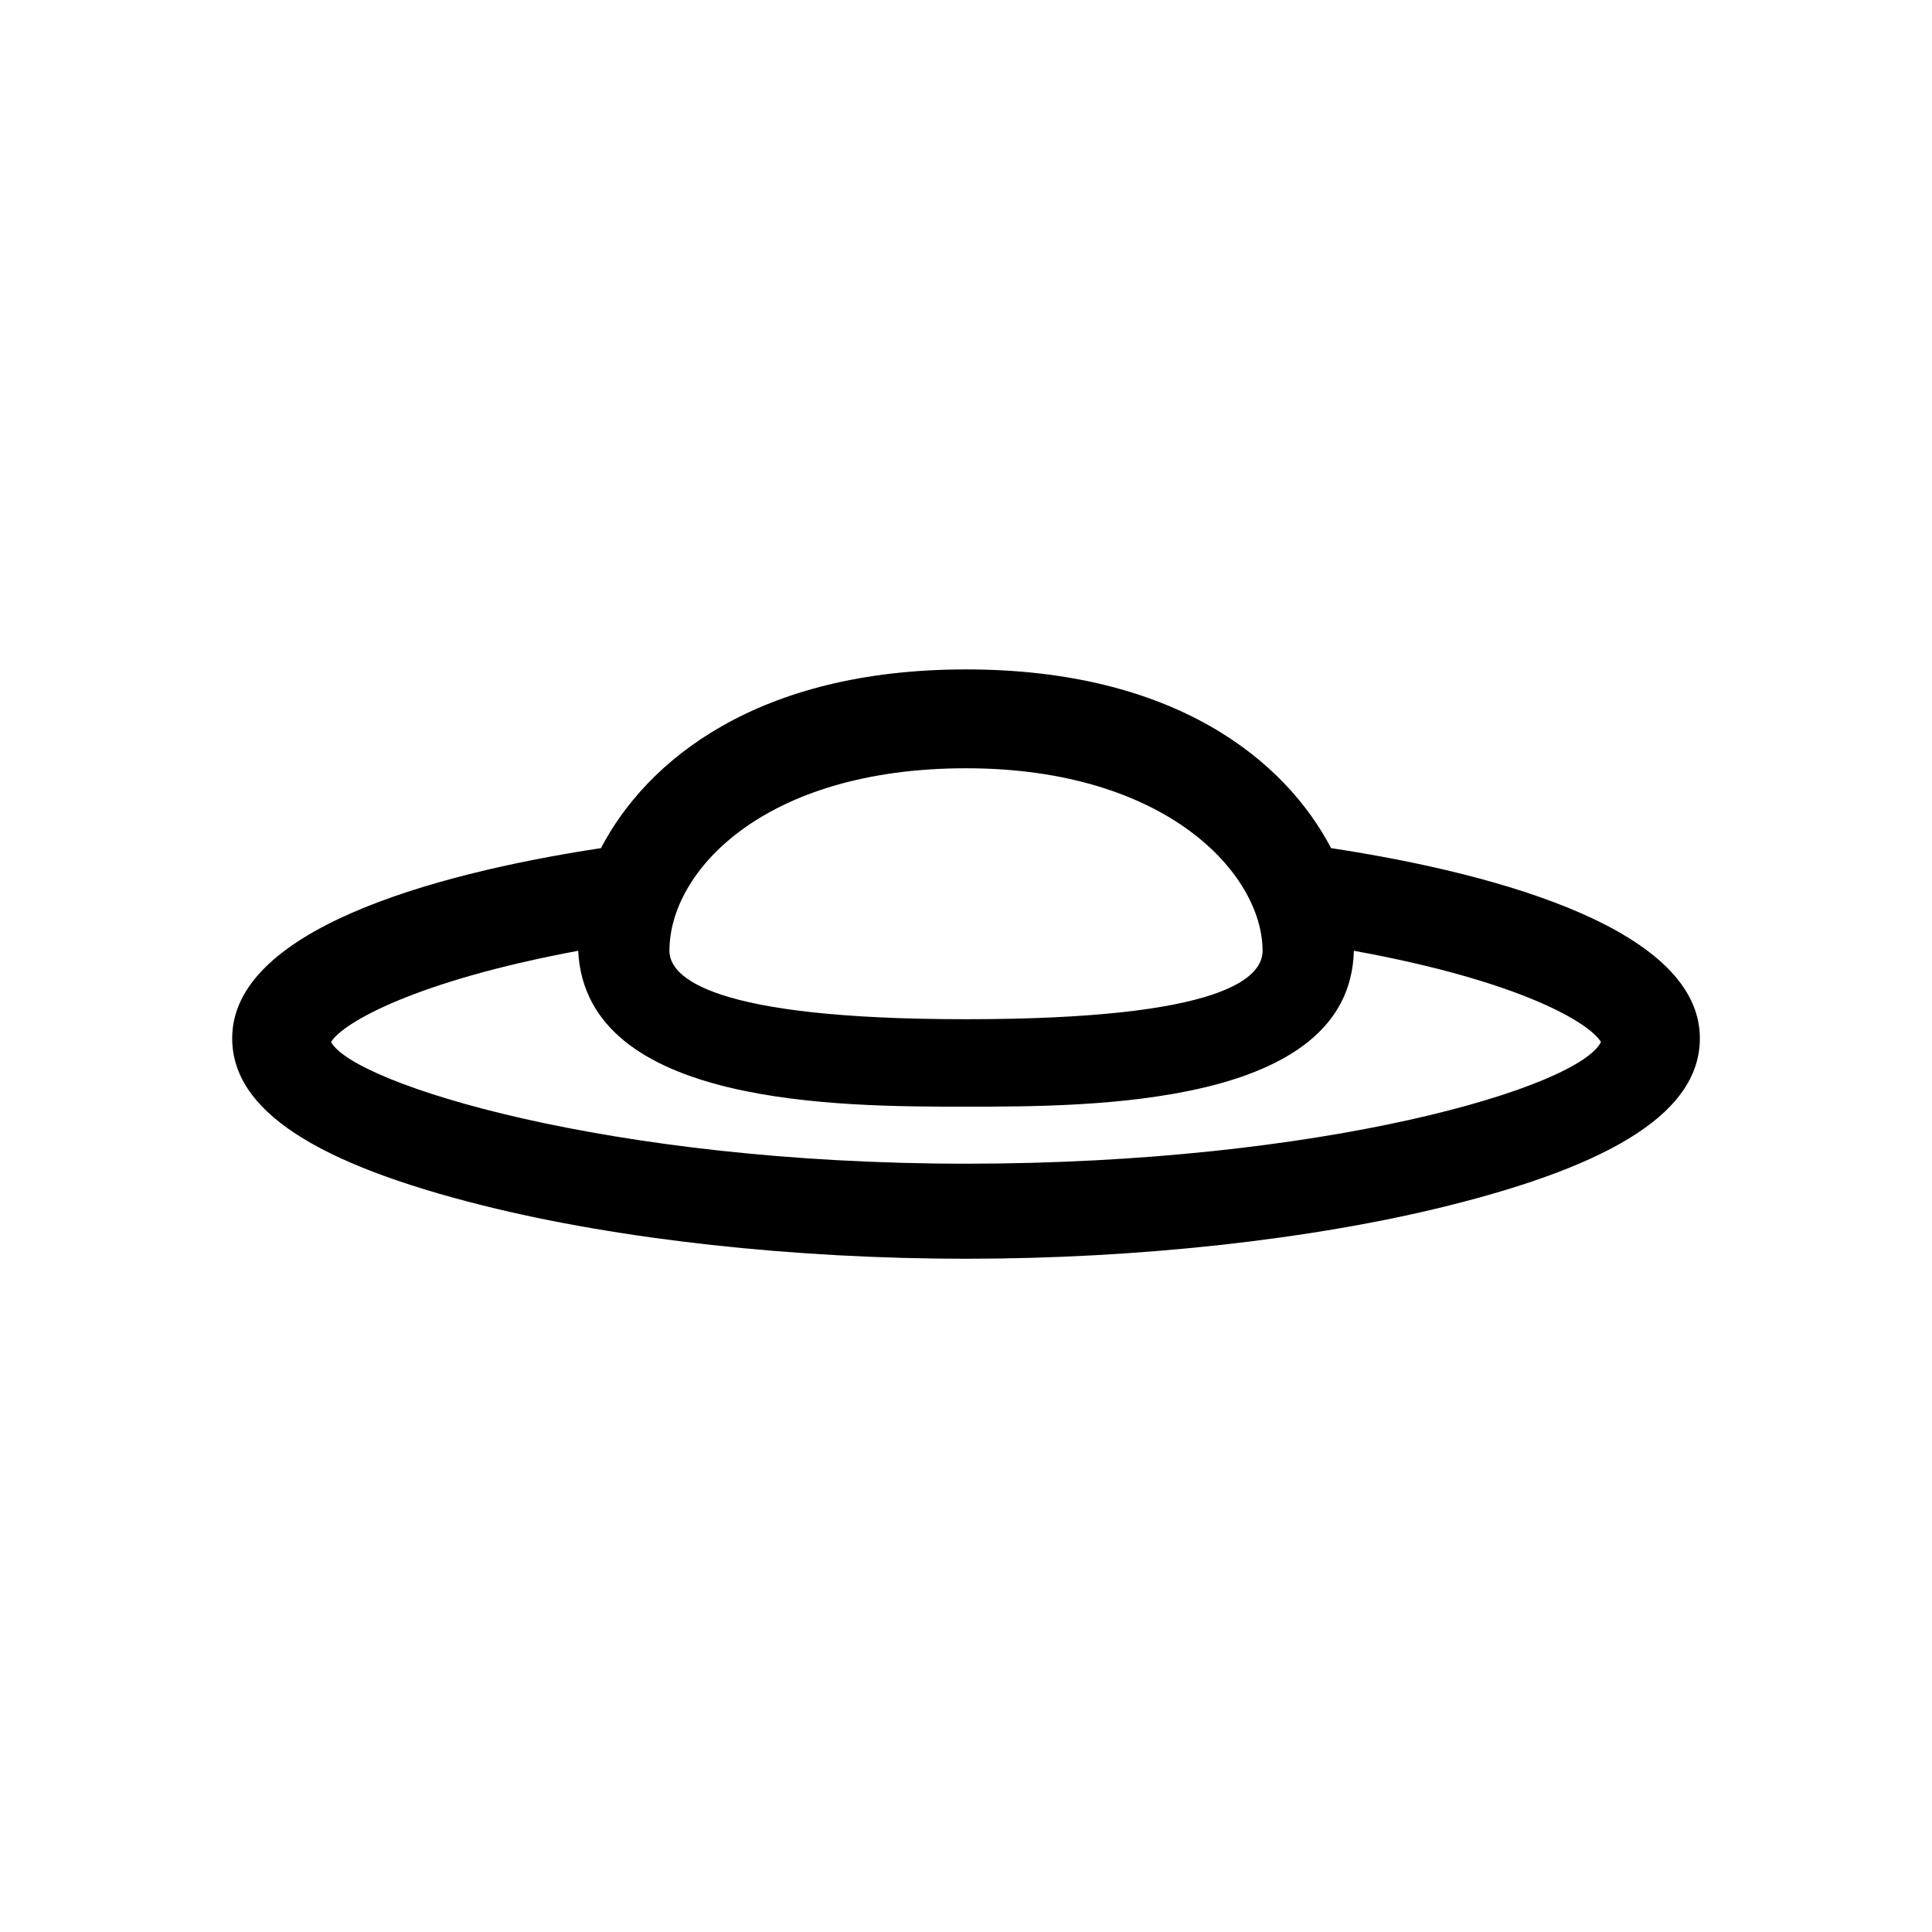
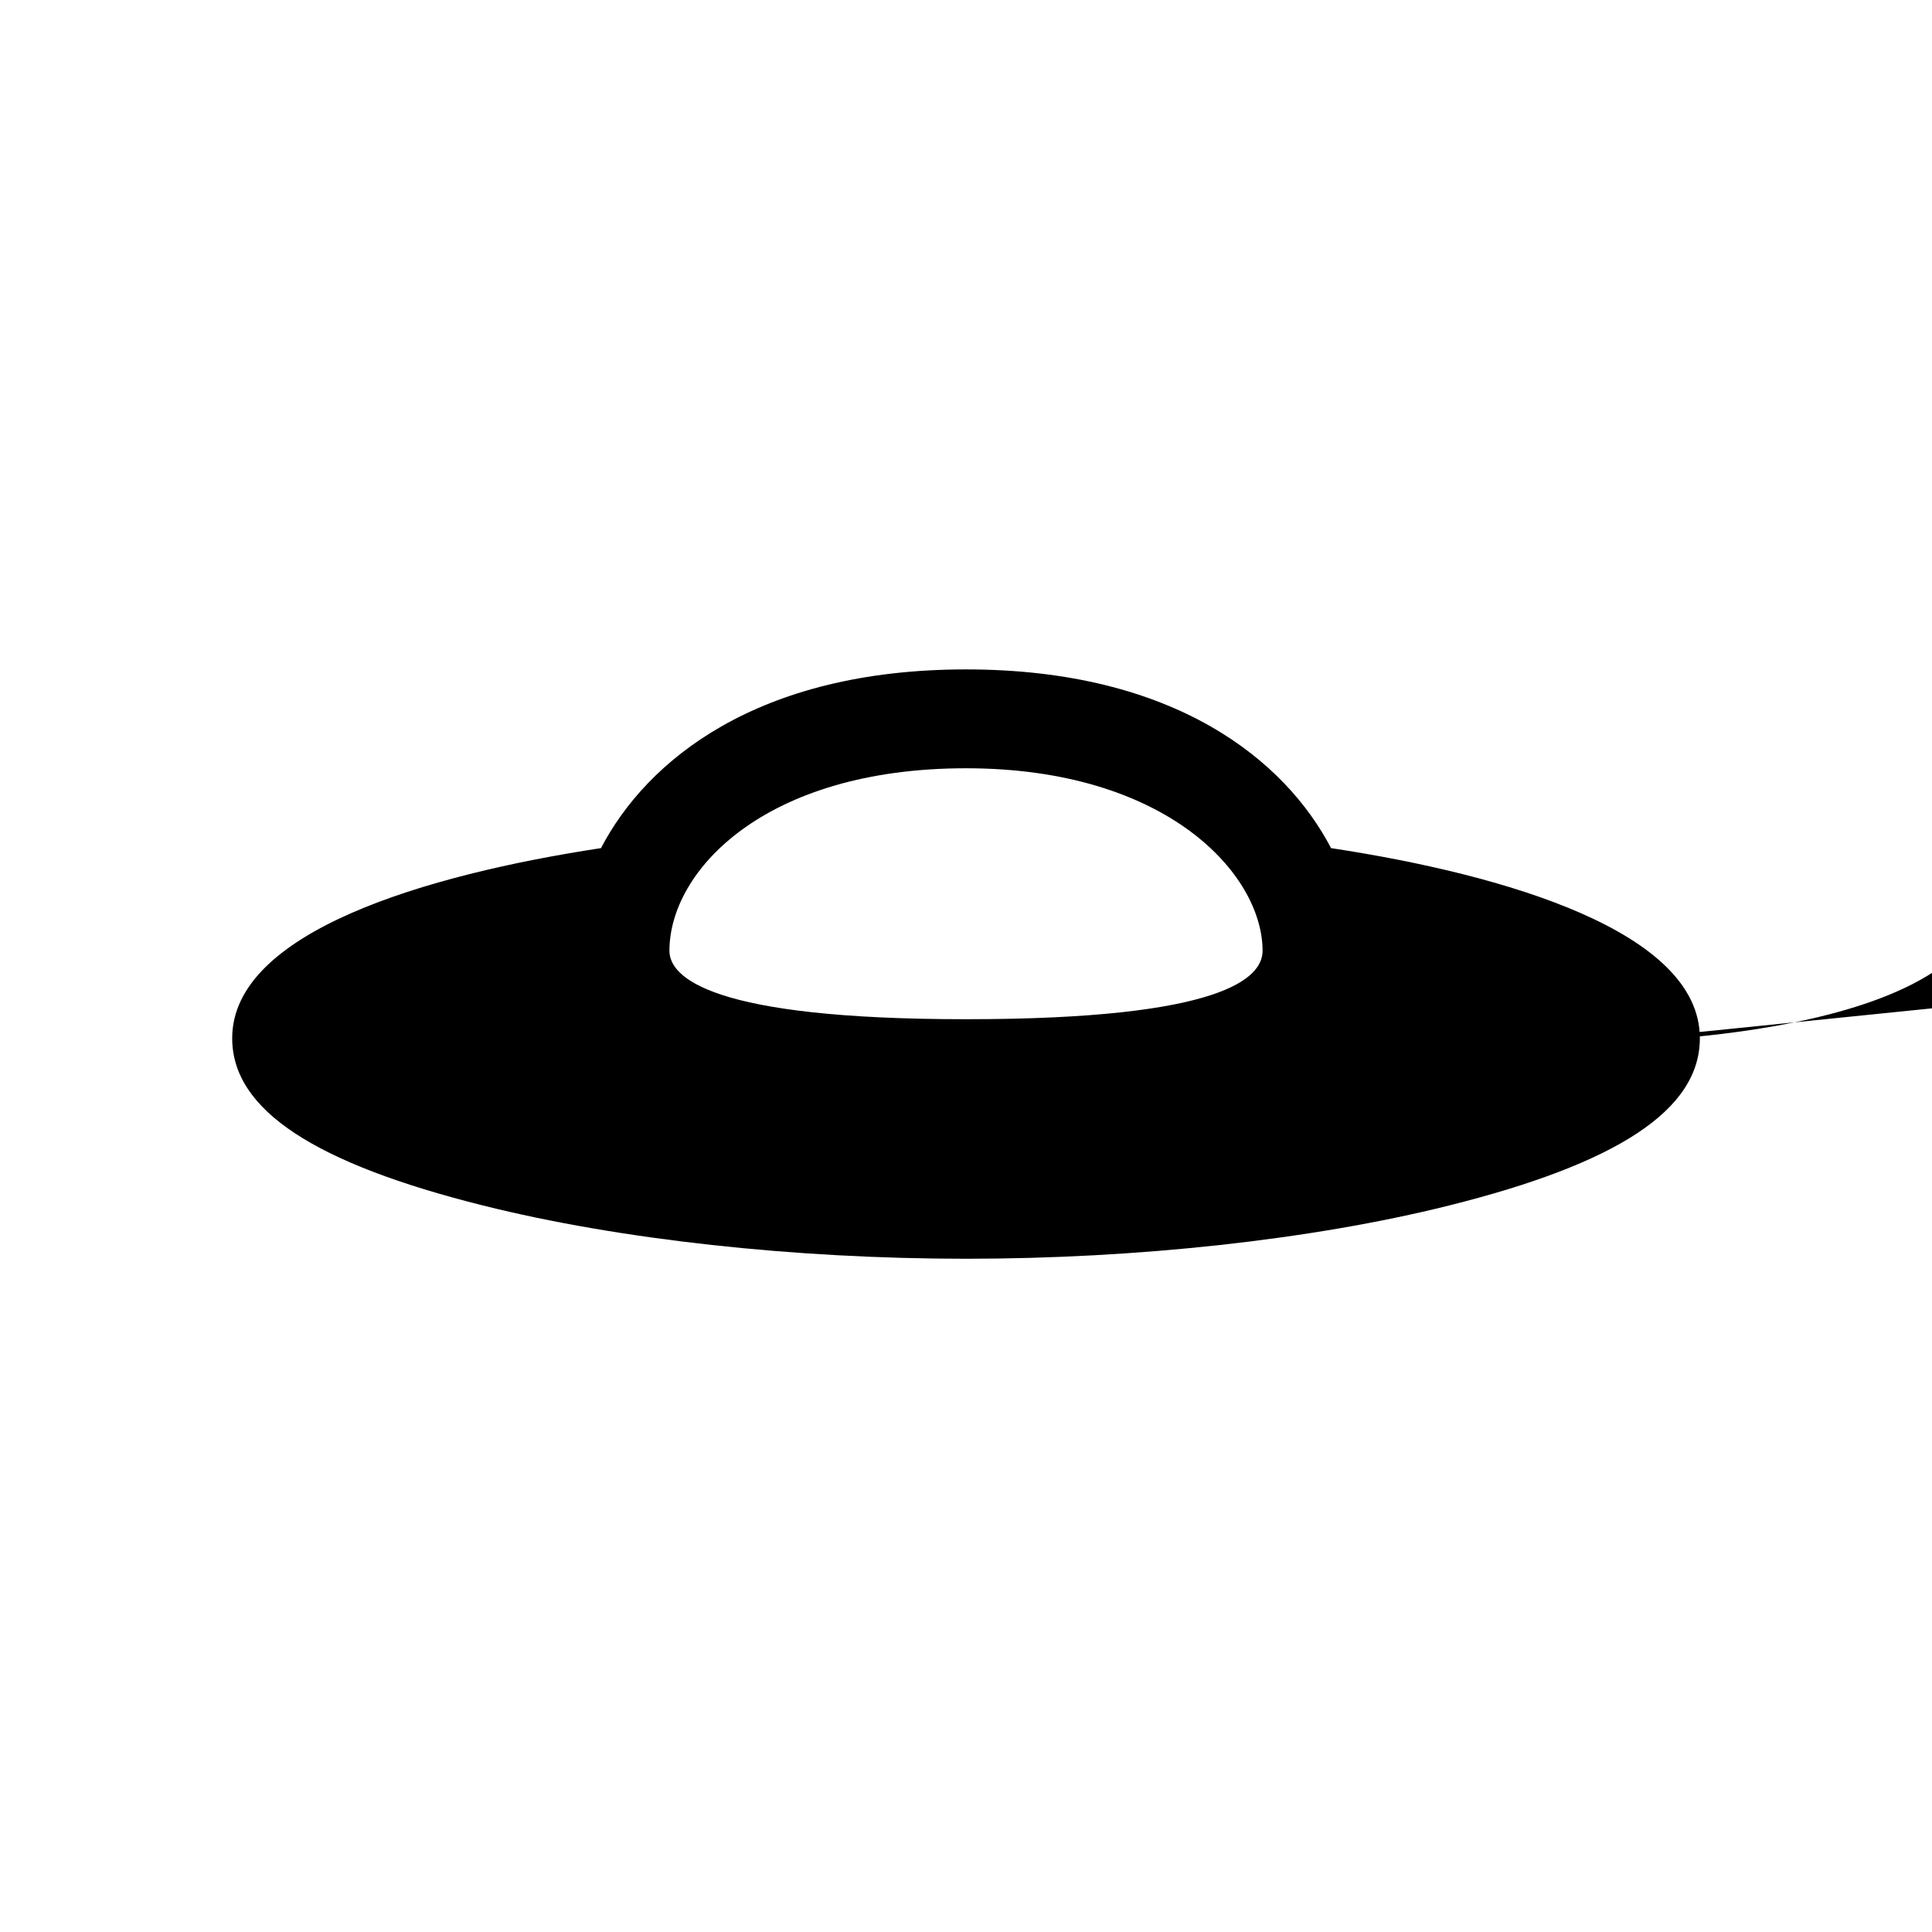
<svg xmlns="http://www.w3.org/2000/svg" fill="#000000" width="800px" height="800px" version="1.1" viewBox="144 144 512 512">
-   <path d="m400 321.4c-55.418 0-84.641 24.184-96.73 47.359-46.352 7.055-97.738 22.168-97.738 50.383 0 19.145 22.168 33.25 66.504 44.336 36.273 9.07 82.625 14.105 127.97 14.105s91.691-5.039 127.97-14.105c44.336-11.082 66.504-25.191 66.504-44.336 0-28.215-51.387-43.328-97.738-50.383-12.102-23.176-41.32-47.359-96.738-47.359zm0 26.199c53.402 0 78.594 28.215 78.594 48.367 0 7.055-10.078 18.137-78.594 18.137-67.512 0-78.594-11.082-78.594-18.137-0.004-21.16 25.188-48.367 78.594-48.367zm168.27 72.551c-6.047 12.09-73.555 32.242-168.27 32.242-94.715 0-162.23-21.16-168.27-32.242 3.023-5.039 22.168-16.121 65.496-24.184 2.016 41.312 69.527 41.312 102.78 41.312s101.77 0 102.78-41.312c44.336 8.059 62.473 19.145 65.496 24.184z" />
+   <path d="m400 321.4c-55.418 0-84.641 24.184-96.73 47.359-46.352 7.055-97.738 22.168-97.738 50.383 0 19.145 22.168 33.25 66.504 44.336 36.273 9.07 82.625 14.105 127.97 14.105s91.691-5.039 127.97-14.105c44.336-11.082 66.504-25.191 66.504-44.336 0-28.215-51.387-43.328-97.738-50.383-12.102-23.176-41.32-47.359-96.738-47.359zm0 26.199c53.402 0 78.594 28.215 78.594 48.367 0 7.055-10.078 18.137-78.594 18.137-67.512 0-78.594-11.082-78.594-18.137-0.004-21.16 25.188-48.367 78.594-48.367zm168.27 72.551s101.77 0 102.78-41.312c44.336 8.059 62.473 19.145 65.496 24.184z" />
</svg>